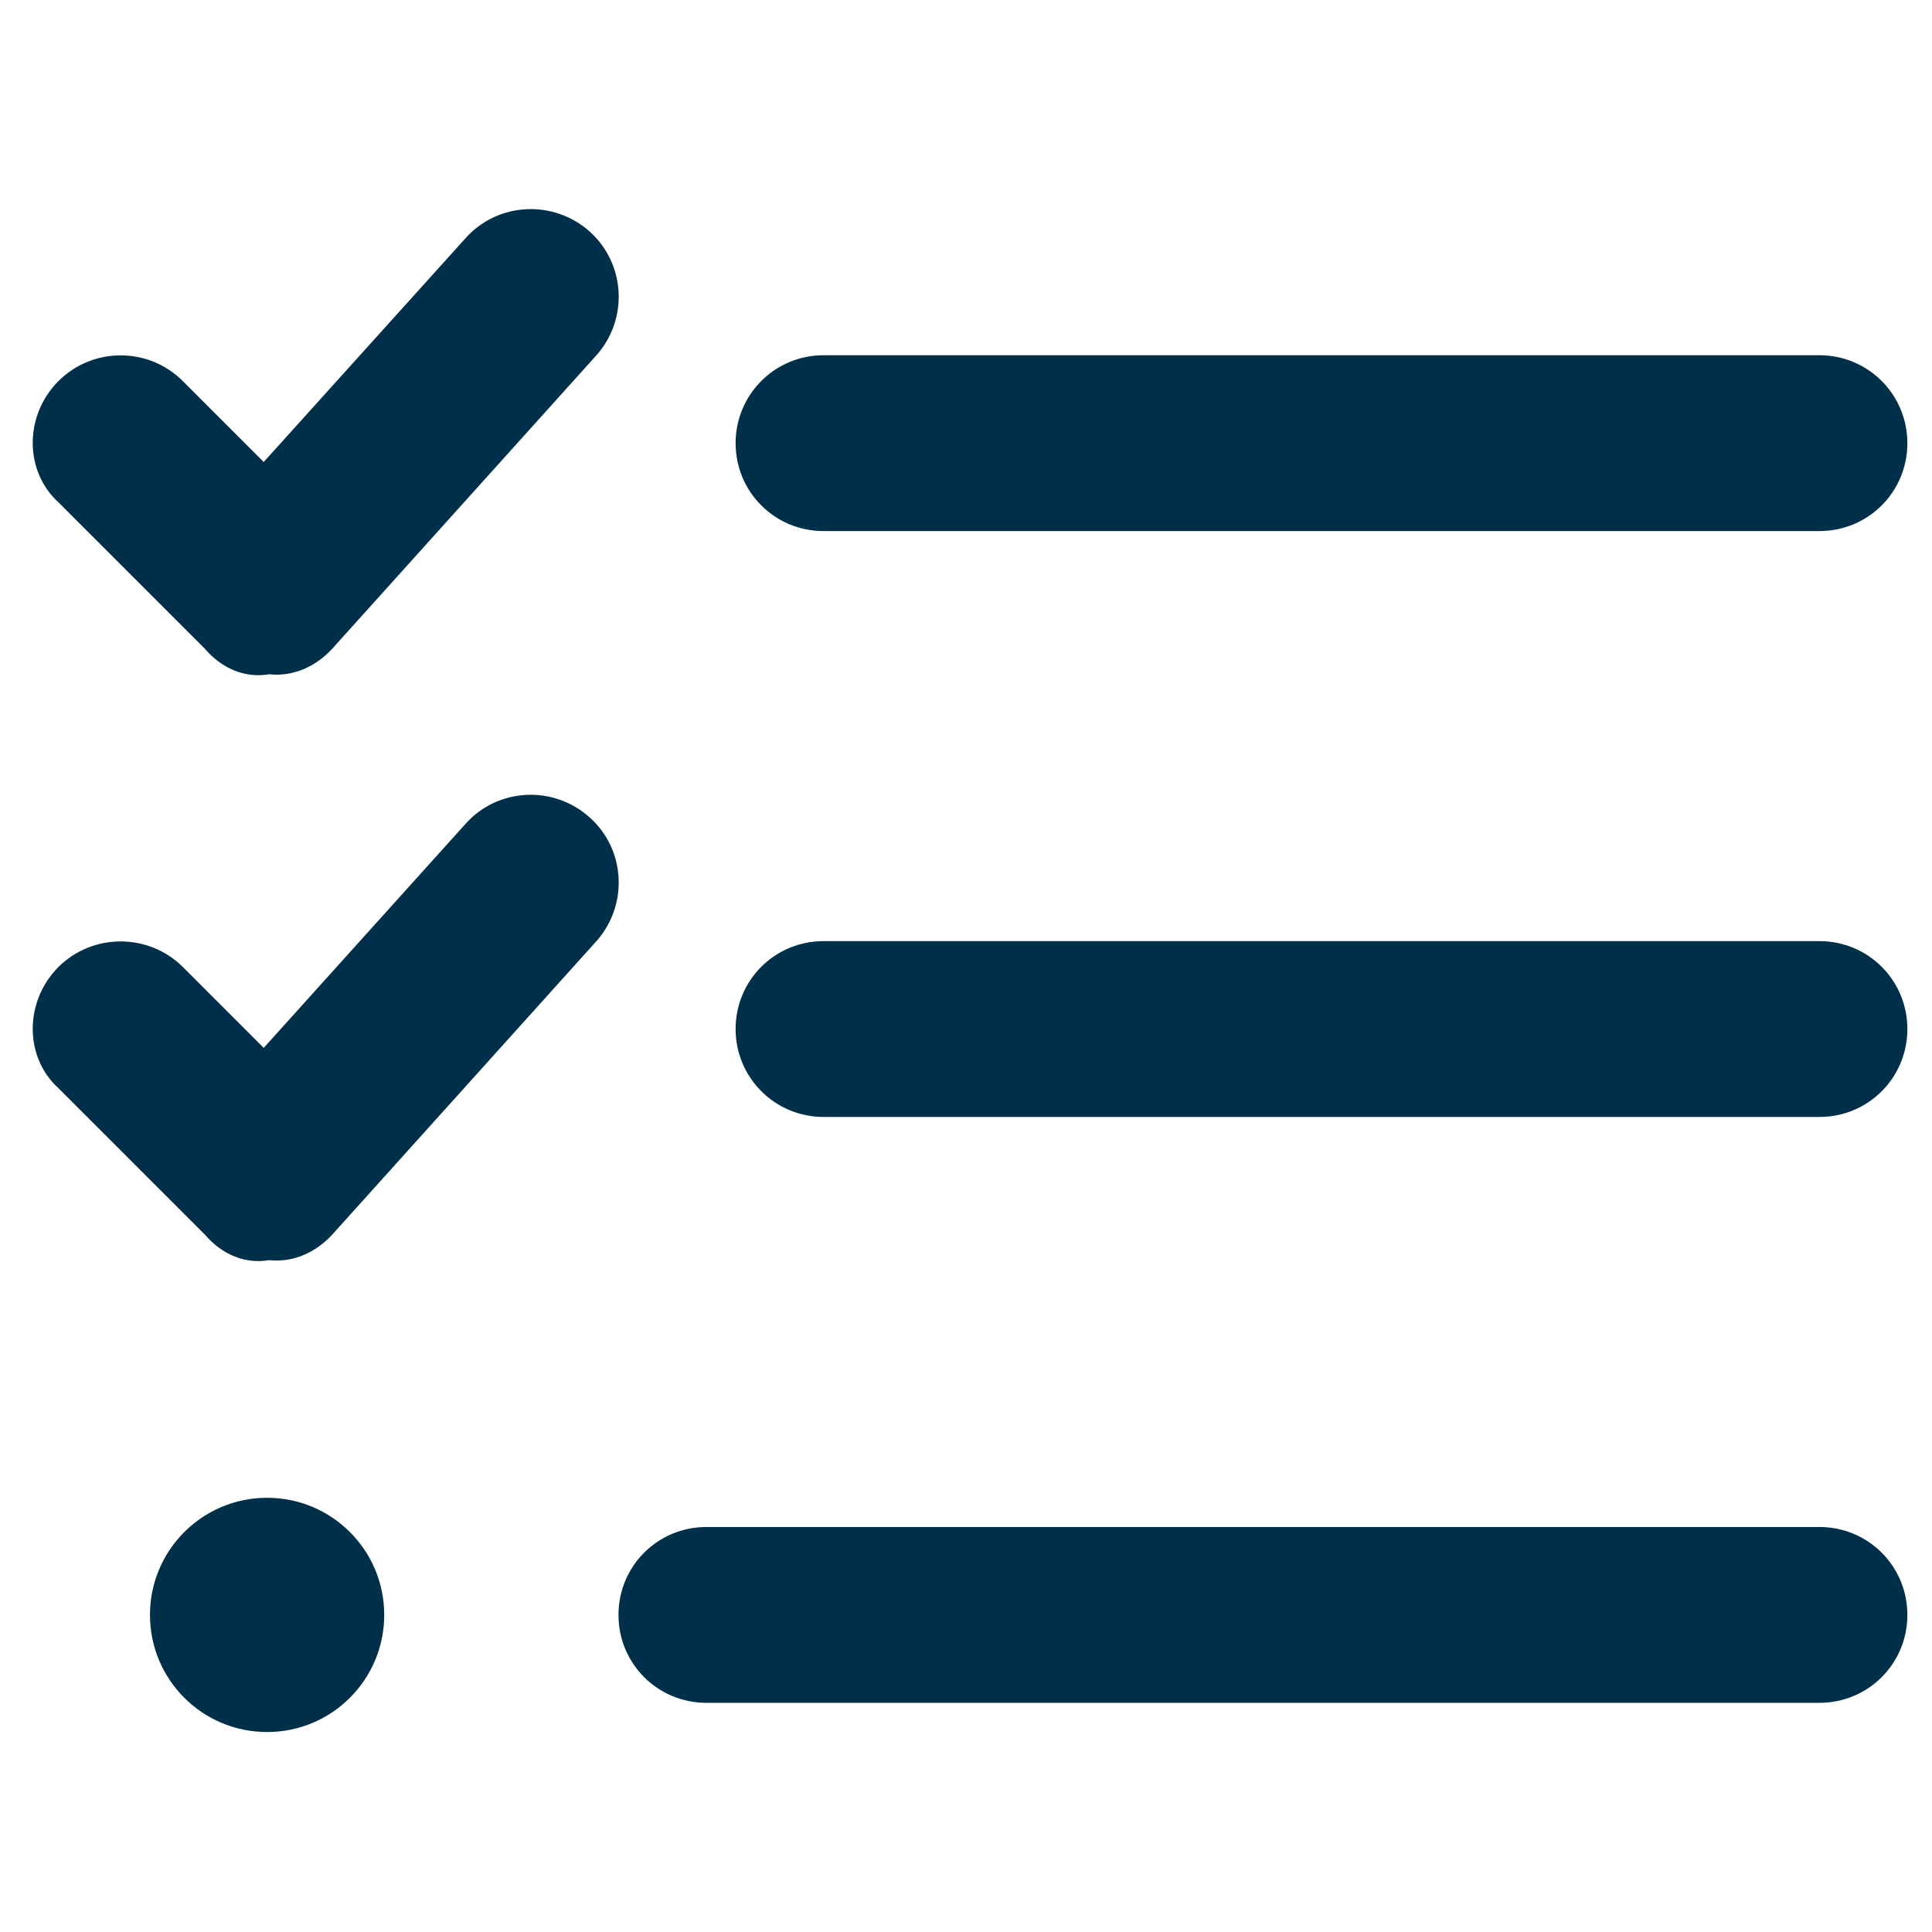
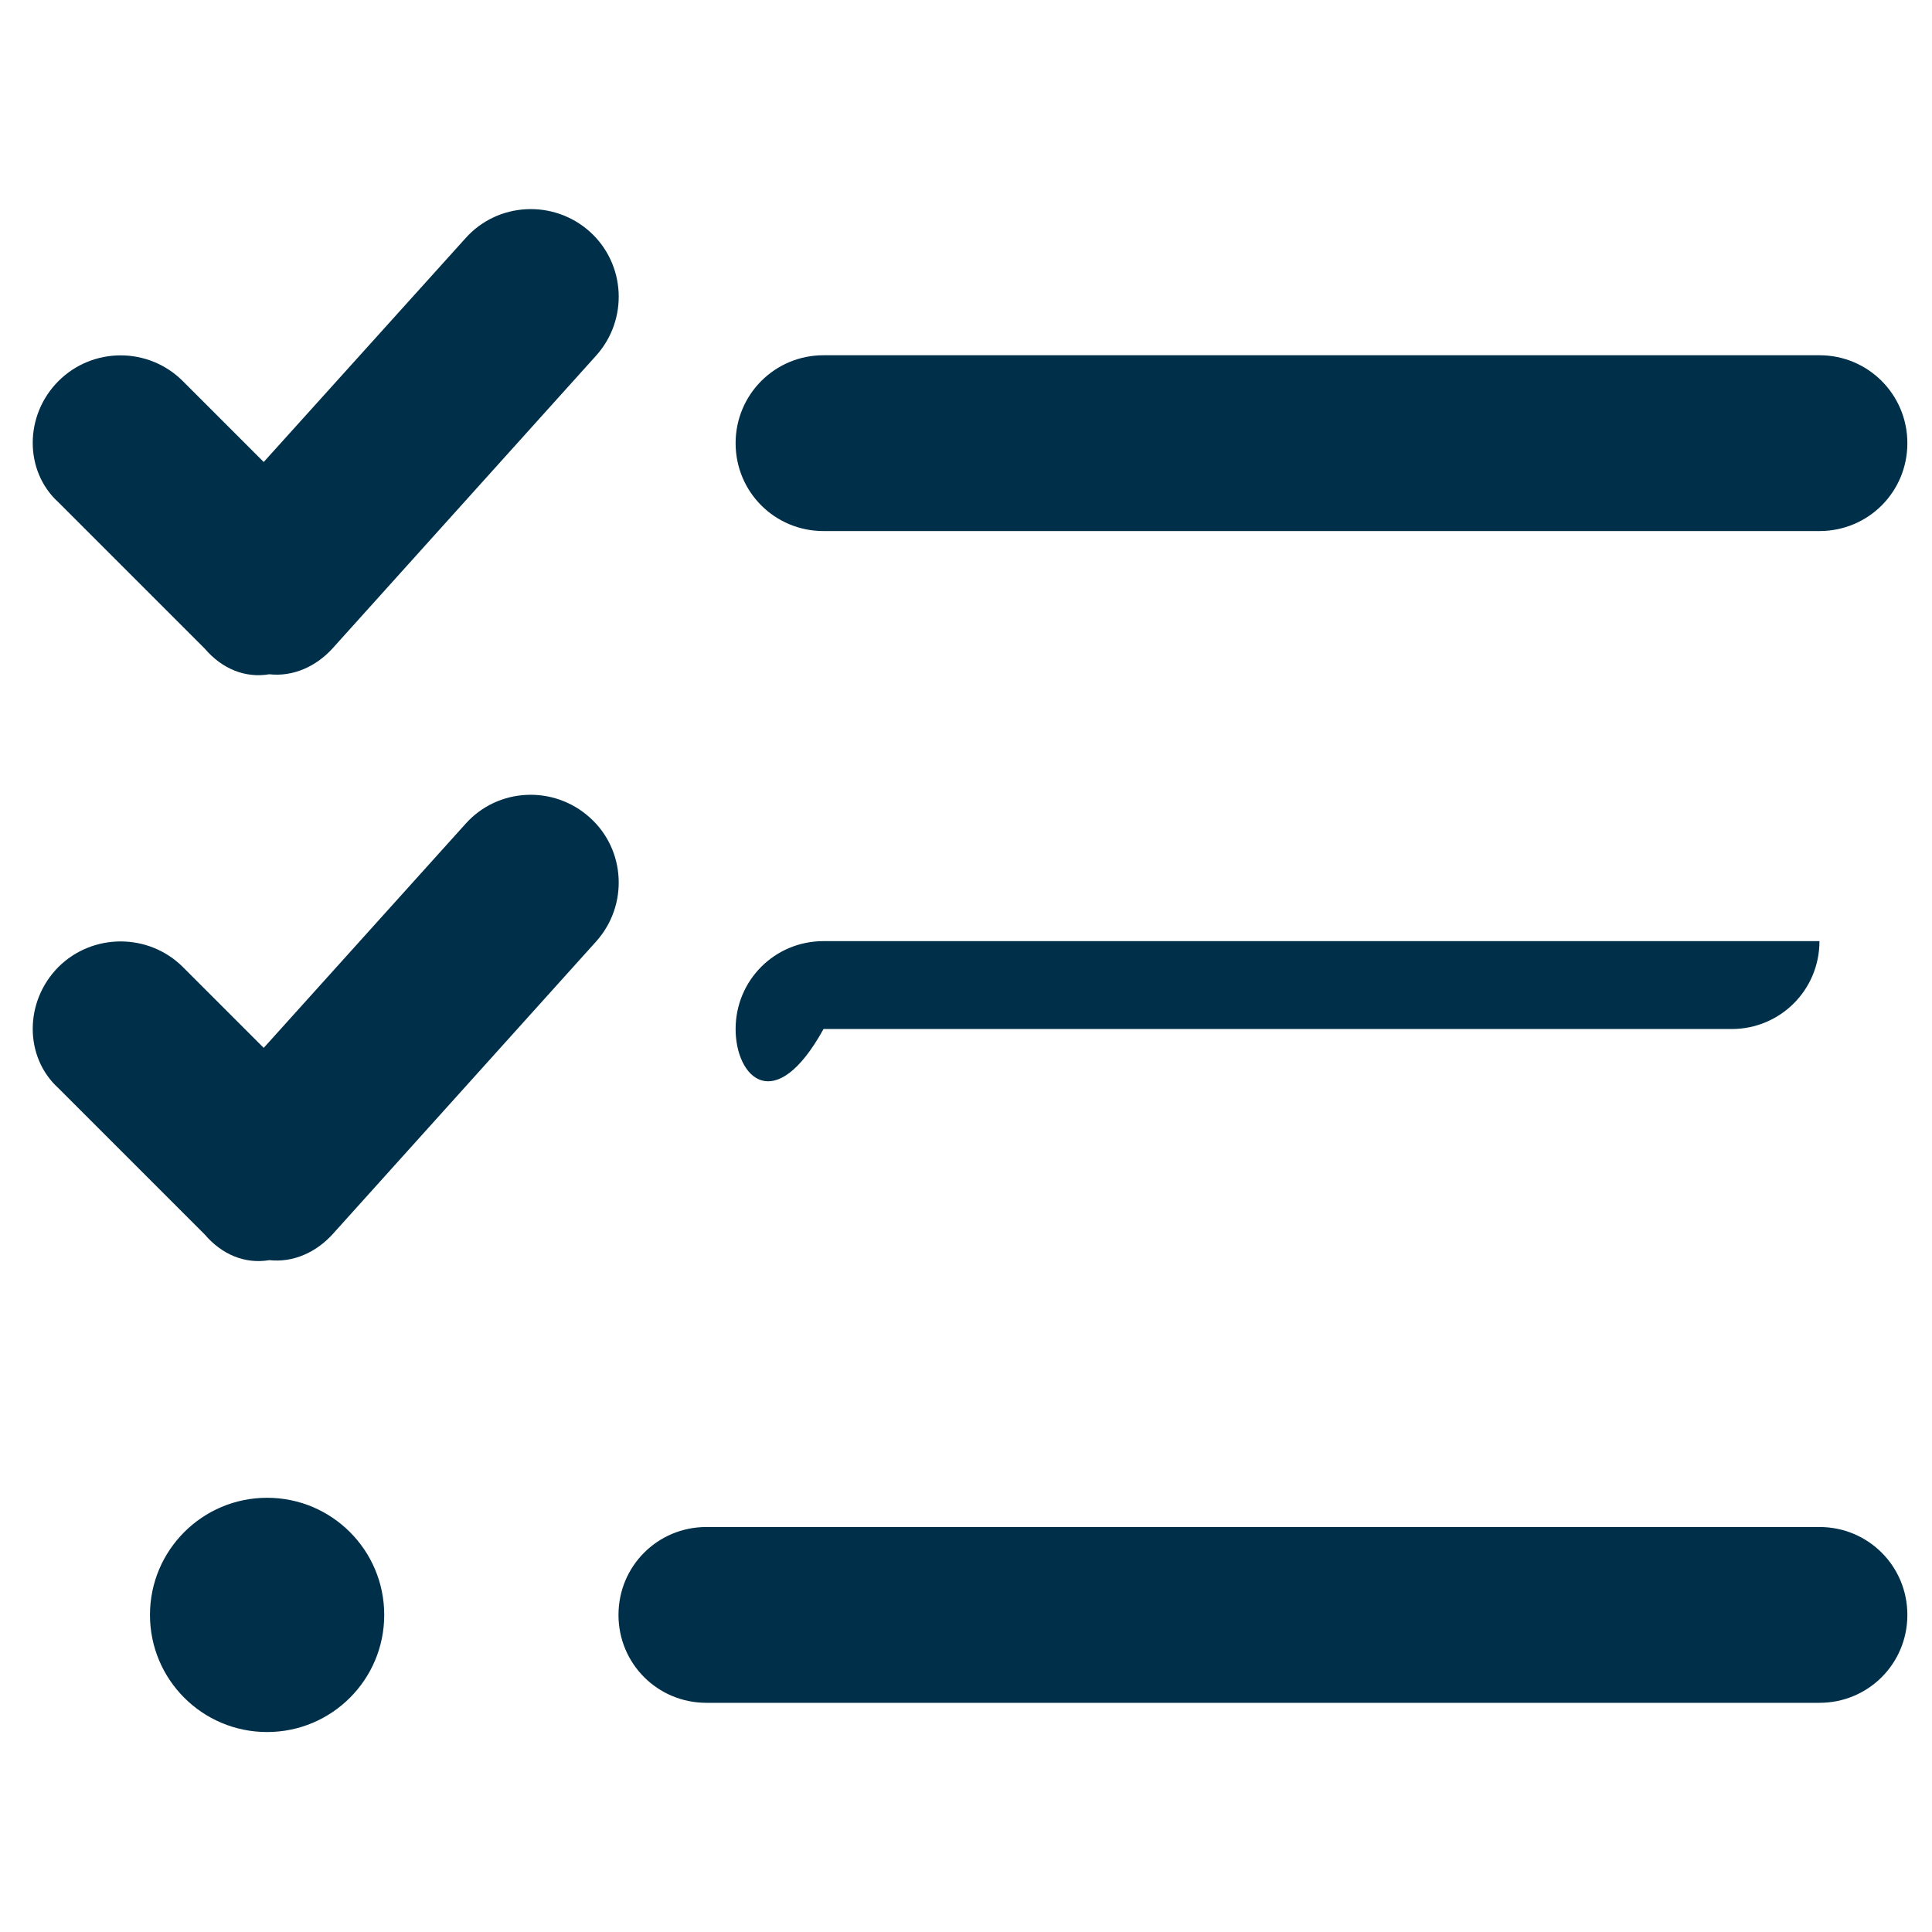
<svg xmlns="http://www.w3.org/2000/svg" version="1.1" id="Layer_1" x="0px" y="0px" viewBox="0 0 800 800" style="enable-background:new 0 0 800 800;" xml:space="preserve">
  <style type="text/css">
	.st0{fill:#003049;}
</style>
-   <path class="st0" d="M137.6,268.6c-6.7,7.3-16.1,11.7-26.1,10.6c-10,1.7-19.6-2.3-26.7-10.6l-60.6-60.6C10,195.1,10,172,24.2,157.8  c14.2-14.2,37.3-14.2,51.5,0l33.5,33.5l83.6-92.7c13.3-14.9,36.4-16.1,51.4-2.7c14.9,13.4,16.1,36.4,2.6,51.4L137.6,268.6z   M137.6,511.2c-6.7,7.3-16.1,11.7-26.1,10.6c-10,1.7-19.6-2.3-26.7-10.6l-60.6-60.6c-14.2-12.9-14.2-35.9,0-50.2  c14.2-14.1,37.3-14.1,51.5,0l33.5,33.5l83.6-92.8c13.3-14.9,36.4-16.1,51.4-2.6c14.9,13.3,16.1,36.4,2.6,51.4L137.6,511.2z   M341,219.9c-20.2,0-36.4-16.2-36.4-36.4c0-20.1,16.2-36.4,36.4-36.4h412.4c20.2,0,36.4,16.3,36.4,36.4c0,20.2-16.2,36.4-36.4,36.4  H341z M304.6,426.1c0-20.2,16.2-36.4,36.4-36.4h412.4c20.2,0,36.4,16.2,36.4,36.4c0,20.2-16.2,36.4-36.4,36.4H341  C320.9,462.5,304.6,446.3,304.6,426.1z M256.1,668.7c0-20.2,16.2-36.4,36.4-36.4h460.9c20.2,0,36.4,16.2,36.4,36.4  s-16.2,36.4-36.4,36.4H292.5C272.3,705.1,256.1,688.9,256.1,668.7z M110.6,717.2c-26.8,0-48.5-21.7-48.5-48.5  c0-26.8,21.7-48.5,48.5-48.5s48.5,21.7,48.5,48.5C159.1,695.5,137.4,717.2,110.6,717.2z" />
+   <path class="st0" d="M137.6,268.6c-6.7,7.3-16.1,11.7-26.1,10.6c-10,1.7-19.6-2.3-26.7-10.6l-60.6-60.6C10,195.1,10,172,24.2,157.8  c14.2-14.2,37.3-14.2,51.5,0l33.5,33.5l83.6-92.7c13.3-14.9,36.4-16.1,51.4-2.7c14.9,13.4,16.1,36.4,2.6,51.4L137.6,268.6z   M137.6,511.2c-6.7,7.3-16.1,11.7-26.1,10.6c-10,1.7-19.6-2.3-26.7-10.6l-60.6-60.6c-14.2-12.9-14.2-35.9,0-50.2  c14.2-14.1,37.3-14.1,51.5,0l33.5,33.5l83.6-92.8c13.3-14.9,36.4-16.1,51.4-2.6c14.9,13.3,16.1,36.4,2.6,51.4L137.6,511.2z   M341,219.9c-20.2,0-36.4-16.2-36.4-36.4c0-20.1,16.2-36.4,36.4-36.4h412.4c20.2,0,36.4,16.3,36.4,36.4c0,20.2-16.2,36.4-36.4,36.4  H341z M304.6,426.1c0-20.2,16.2-36.4,36.4-36.4h412.4c0,20.2-16.2,36.4-36.4,36.4H341  C320.9,462.5,304.6,446.3,304.6,426.1z M256.1,668.7c0-20.2,16.2-36.4,36.4-36.4h460.9c20.2,0,36.4,16.2,36.4,36.4  s-16.2,36.4-36.4,36.4H292.5C272.3,705.1,256.1,688.9,256.1,668.7z M110.6,717.2c-26.8,0-48.5-21.7-48.5-48.5  c0-26.8,21.7-48.5,48.5-48.5s48.5,21.7,48.5,48.5C159.1,695.5,137.4,717.2,110.6,717.2z" />
</svg>